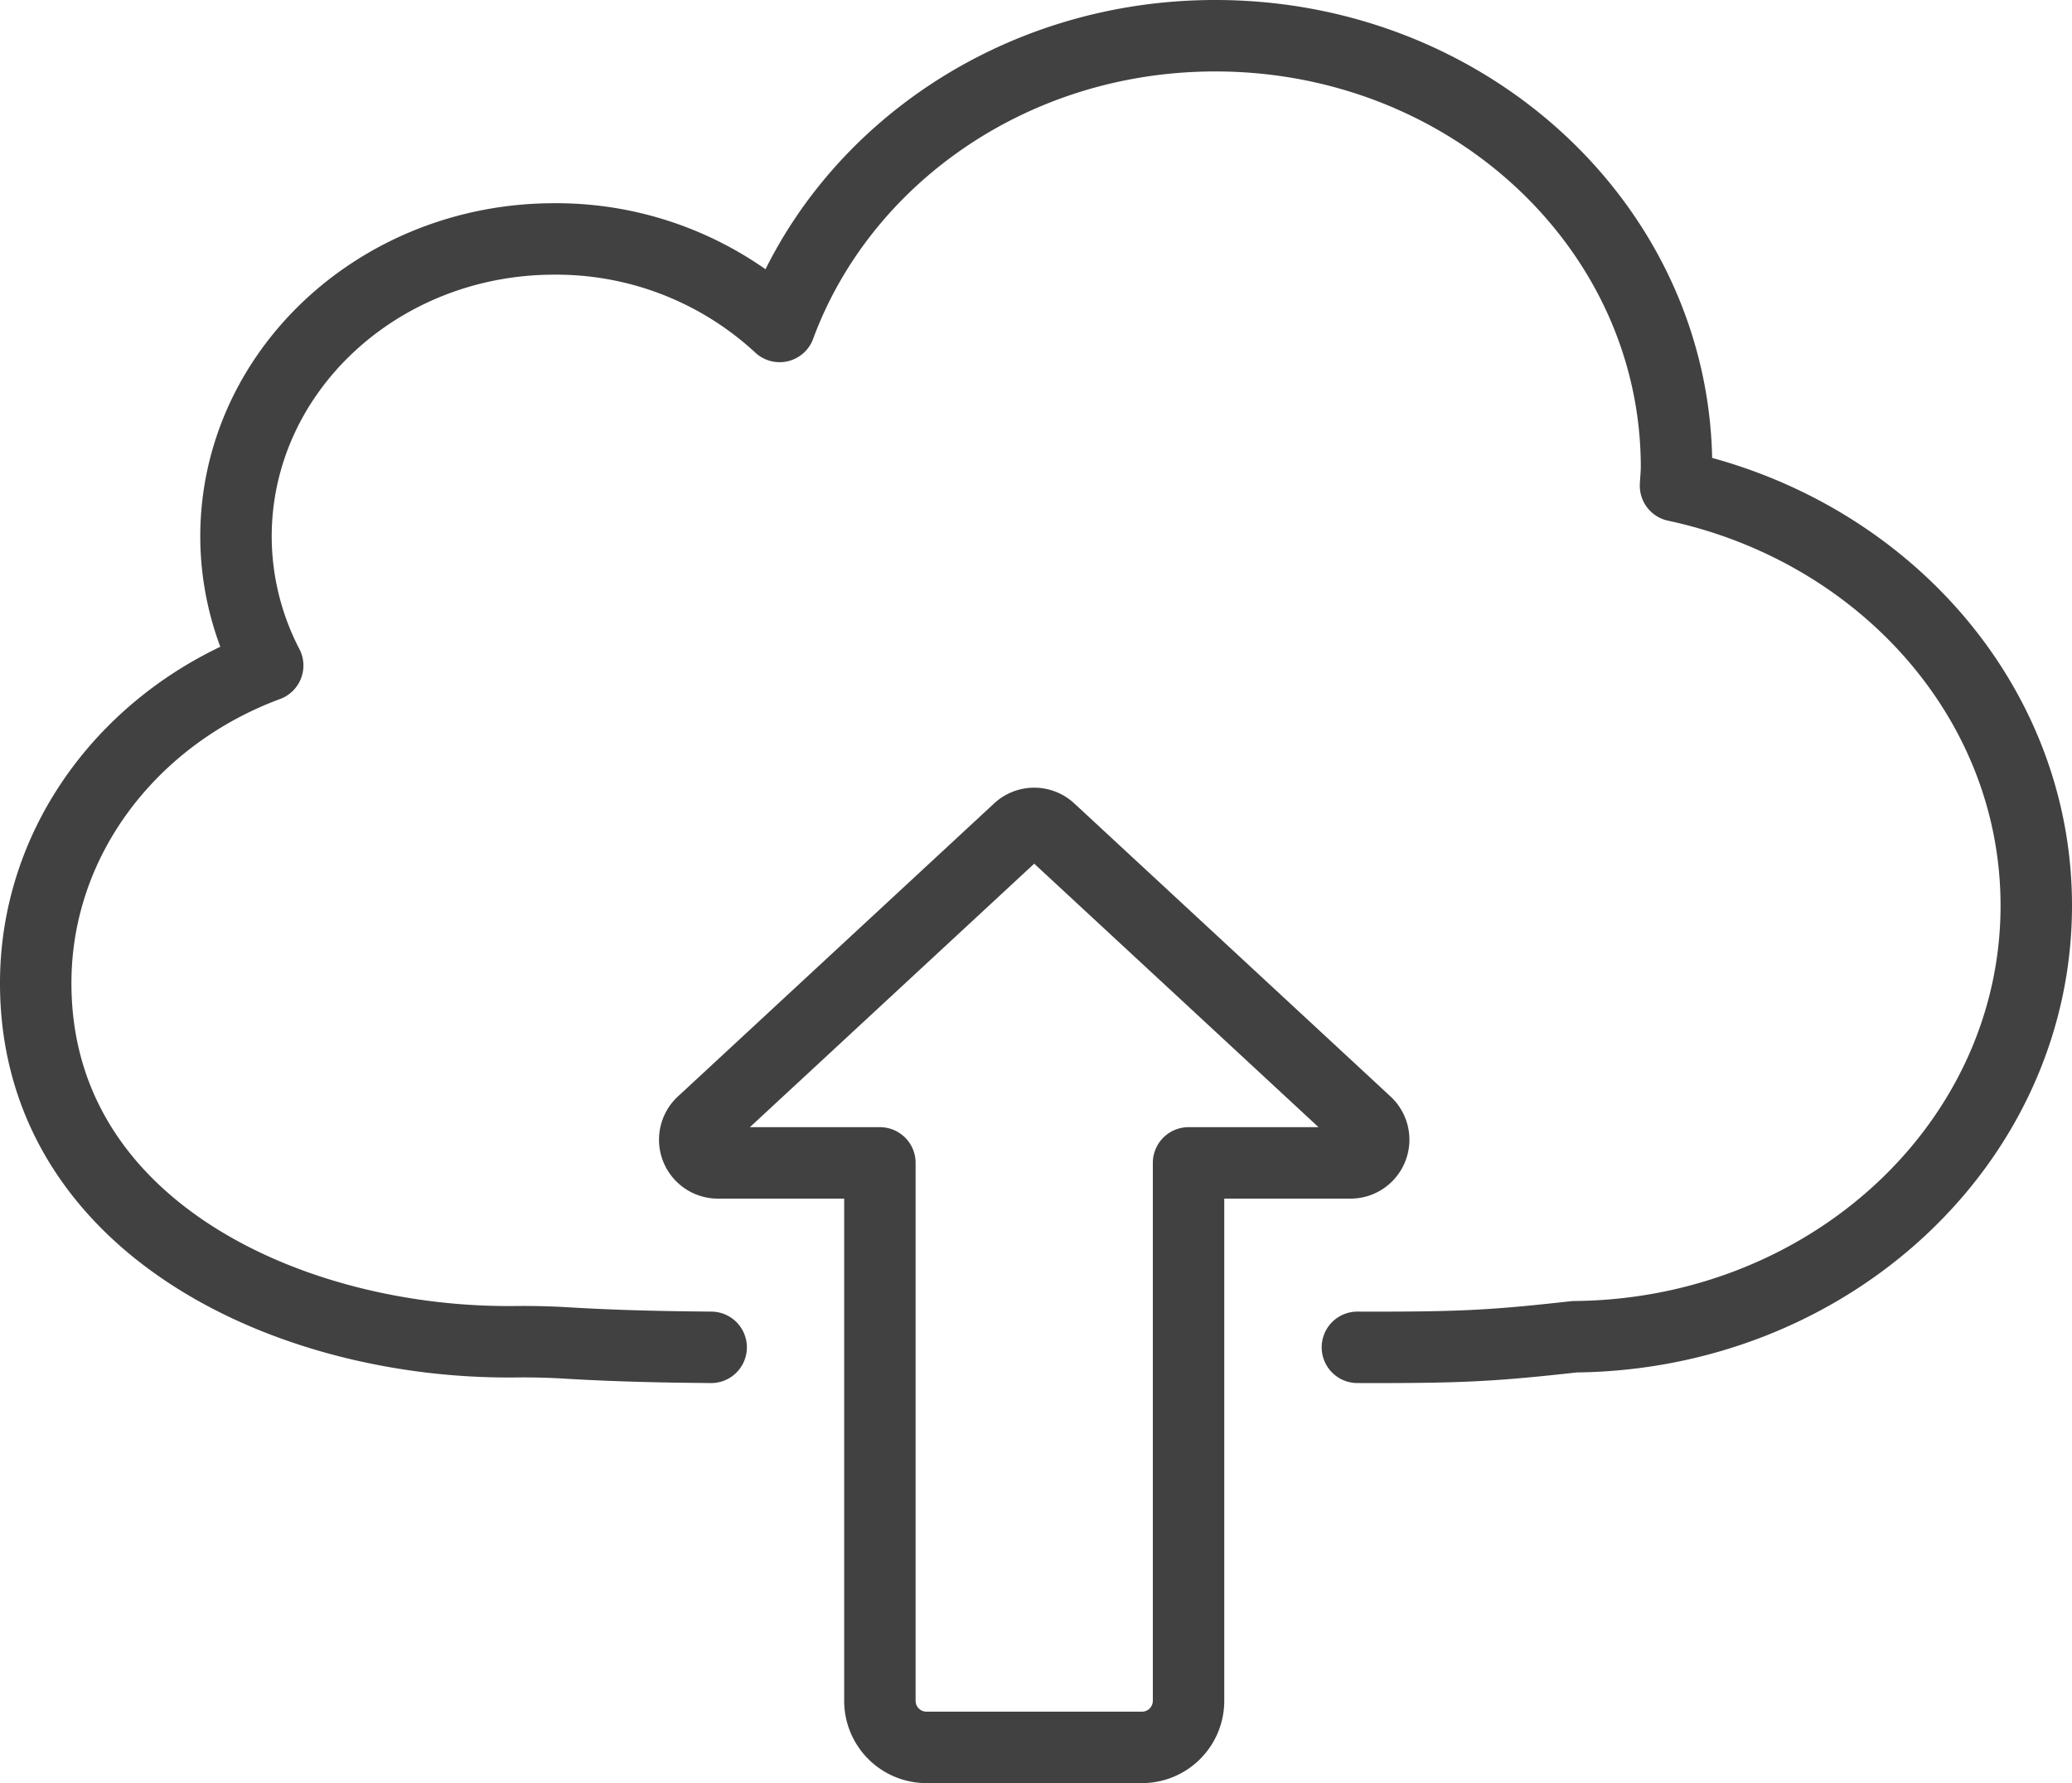
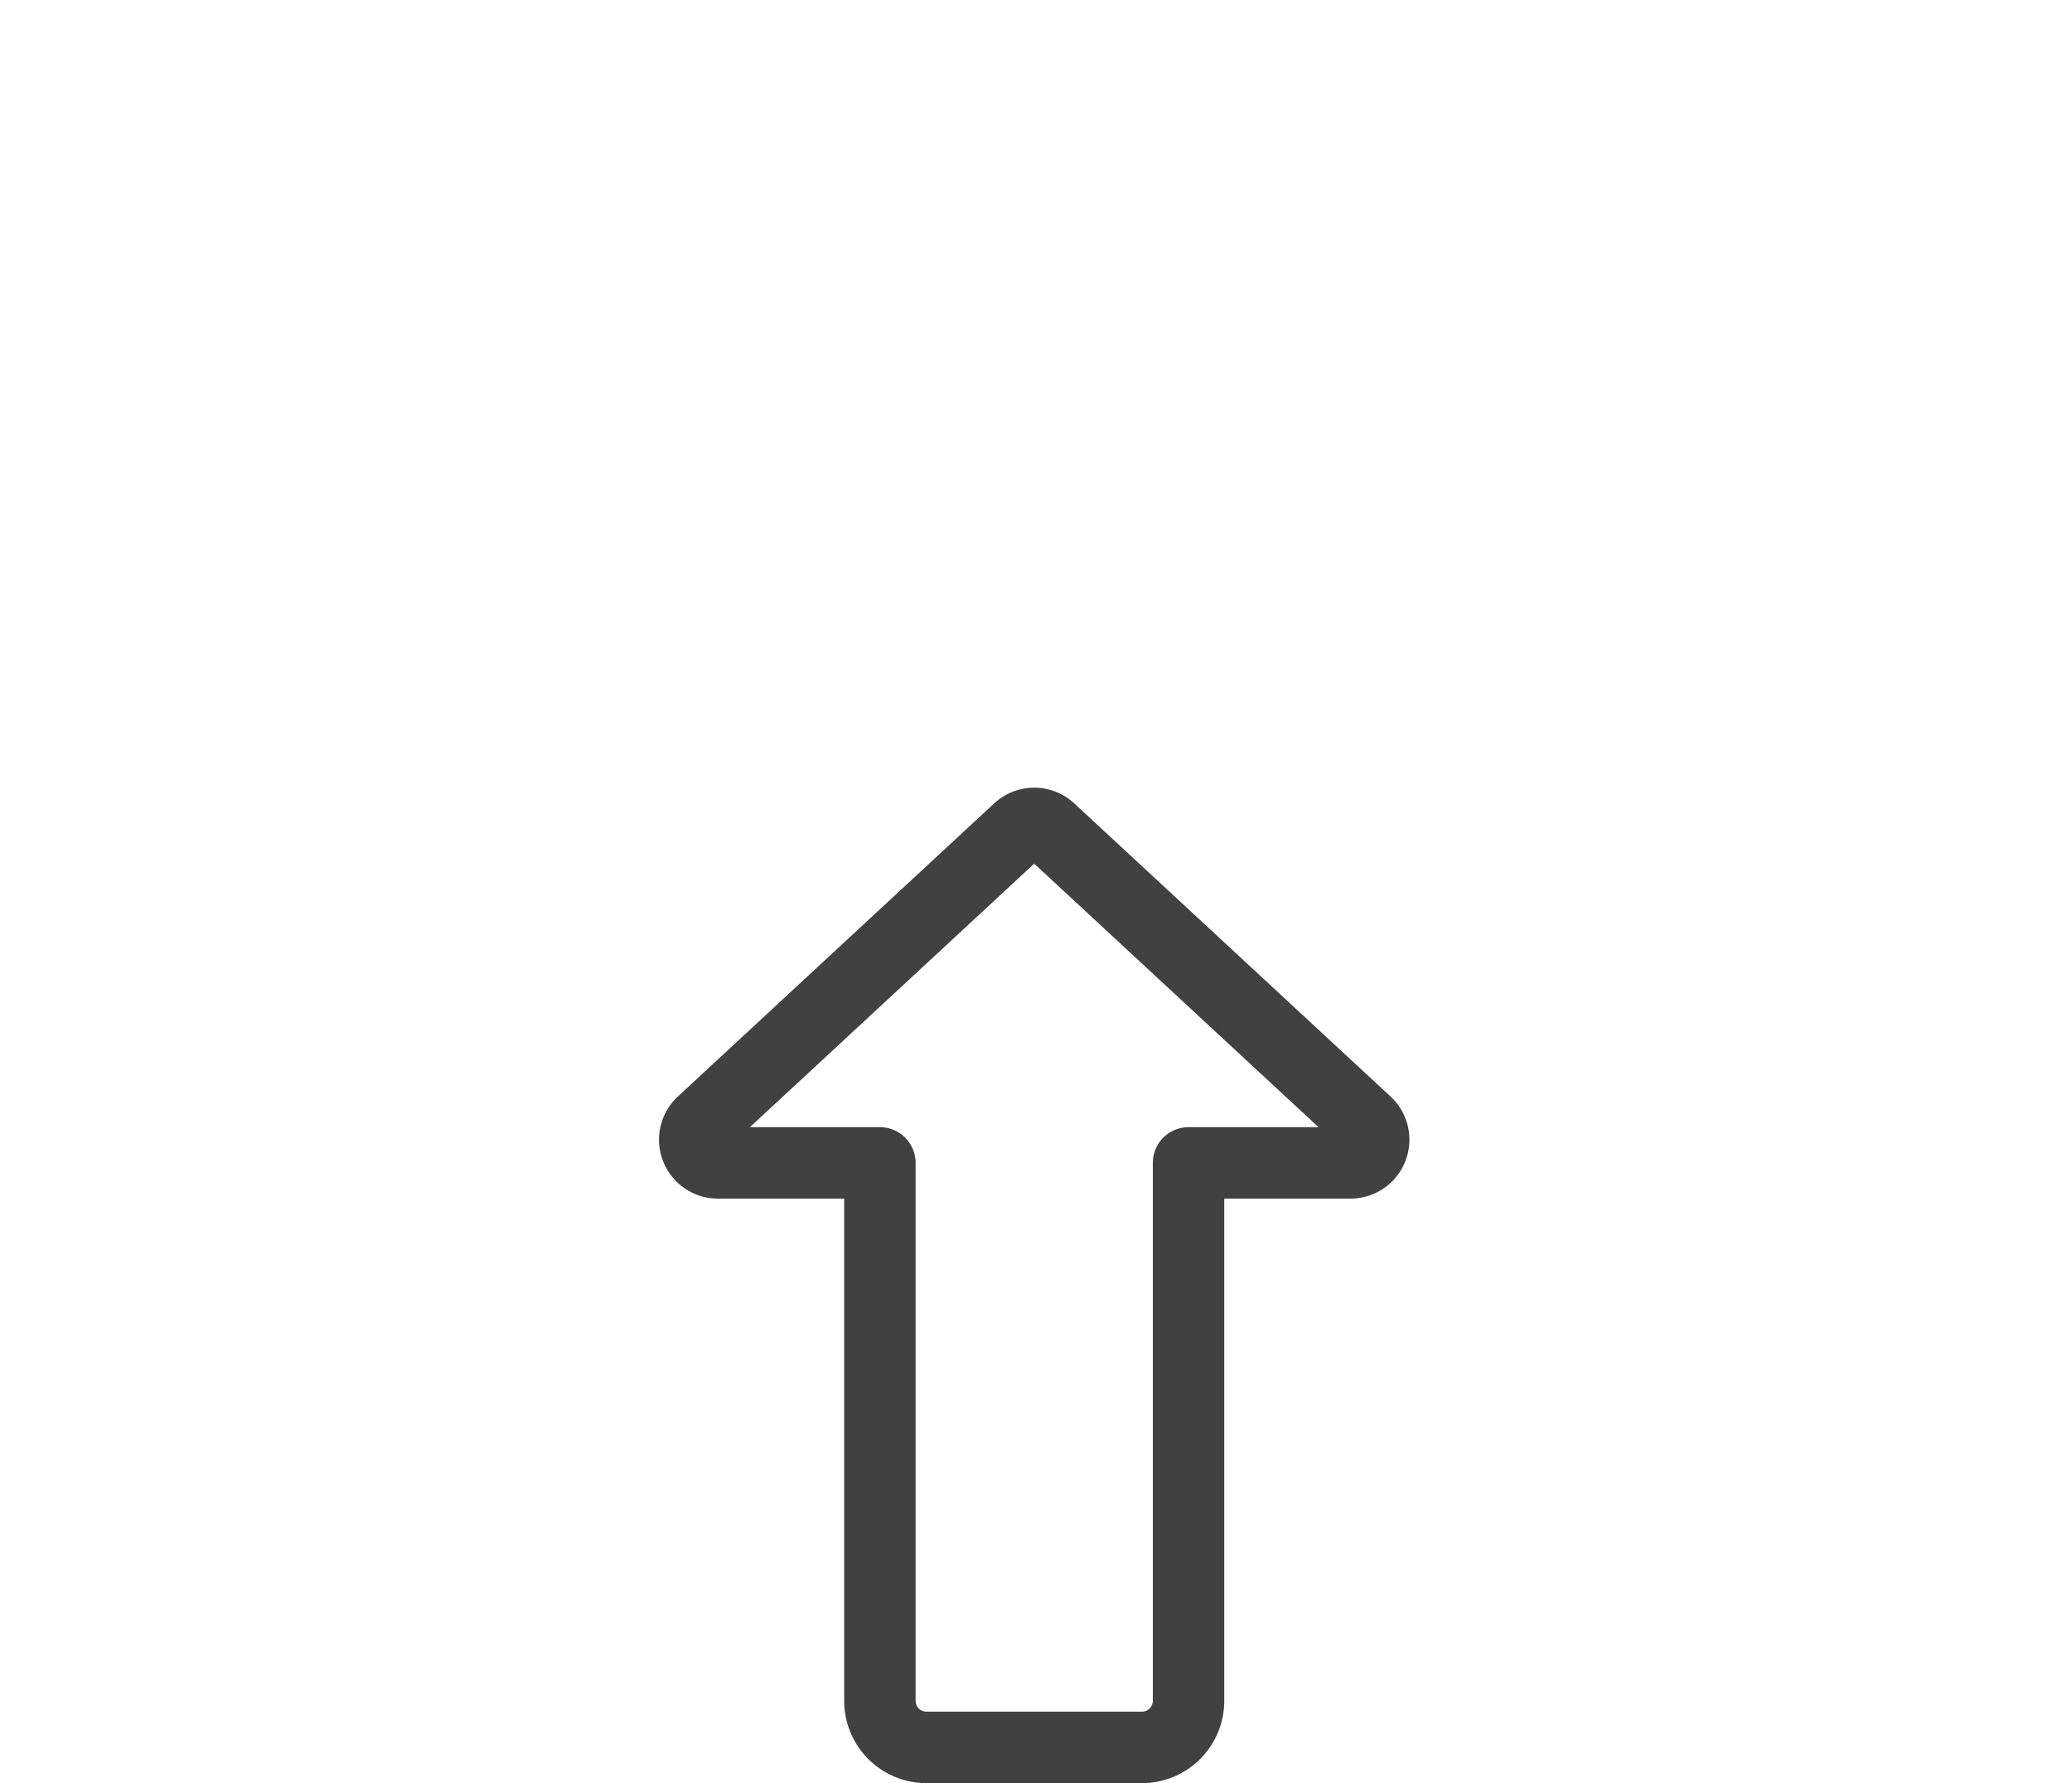
<svg xmlns="http://www.w3.org/2000/svg" id="Layer_1" data-name="Layer 1" viewBox="0 0 290.028 249.558">
  <defs>
    <style>.cls-1{fill:none;stroke:#414141;stroke-linecap:round;stroke-linejoin:round;stroke-width:10px;}</style>
  </defs>
  <title>cloud</title>
-   <path class="cls-1" d="M197.488,193.611c14.344.042,18.825-.189,30.413-1.481,35.739-.315,64.613-27.194,64.613-60.338,0-28.641-21.578-52.57-50.497-58.761.04-.87.14-1.726.14-2.605,0-33.347-28.905-60.38-64.562-60.38-28.274,0-52.243,17.025-60.981,40.691A45.995,45.995,0,0,0,85.068,38.488c-24.604,0-44.549,18.653-44.549,41.663a39.224,39.224,0,0,0,4.437,18.035c-19.013,7.038-32.471,24.27-32.471,44.457,0,34.278,35.81,50.539,67.126,50.186q3.716-.042,7.427.188c6.655.399,13.325.543,19.992.595" transform="translate(-7.486 -5.047)" />
  <path class="cls-1" d="M107.976,167.8h22.672v75.284a6.52,6.52,0,0,0,6.52,6.52H167.333a6.52,6.52,0,0,0,6.52-6.52V167.8h22.671a3.245,3.245,0,0,0,2.205-5.625l-20.205-18.722L154.455,121.151a3.244,3.244,0,0,0-4.411,0l-24.07,22.303-20.205,18.722A3.245,3.245,0,0,0,107.976,167.8Z" transform="translate(-7.486 -5.047)" />
</svg>